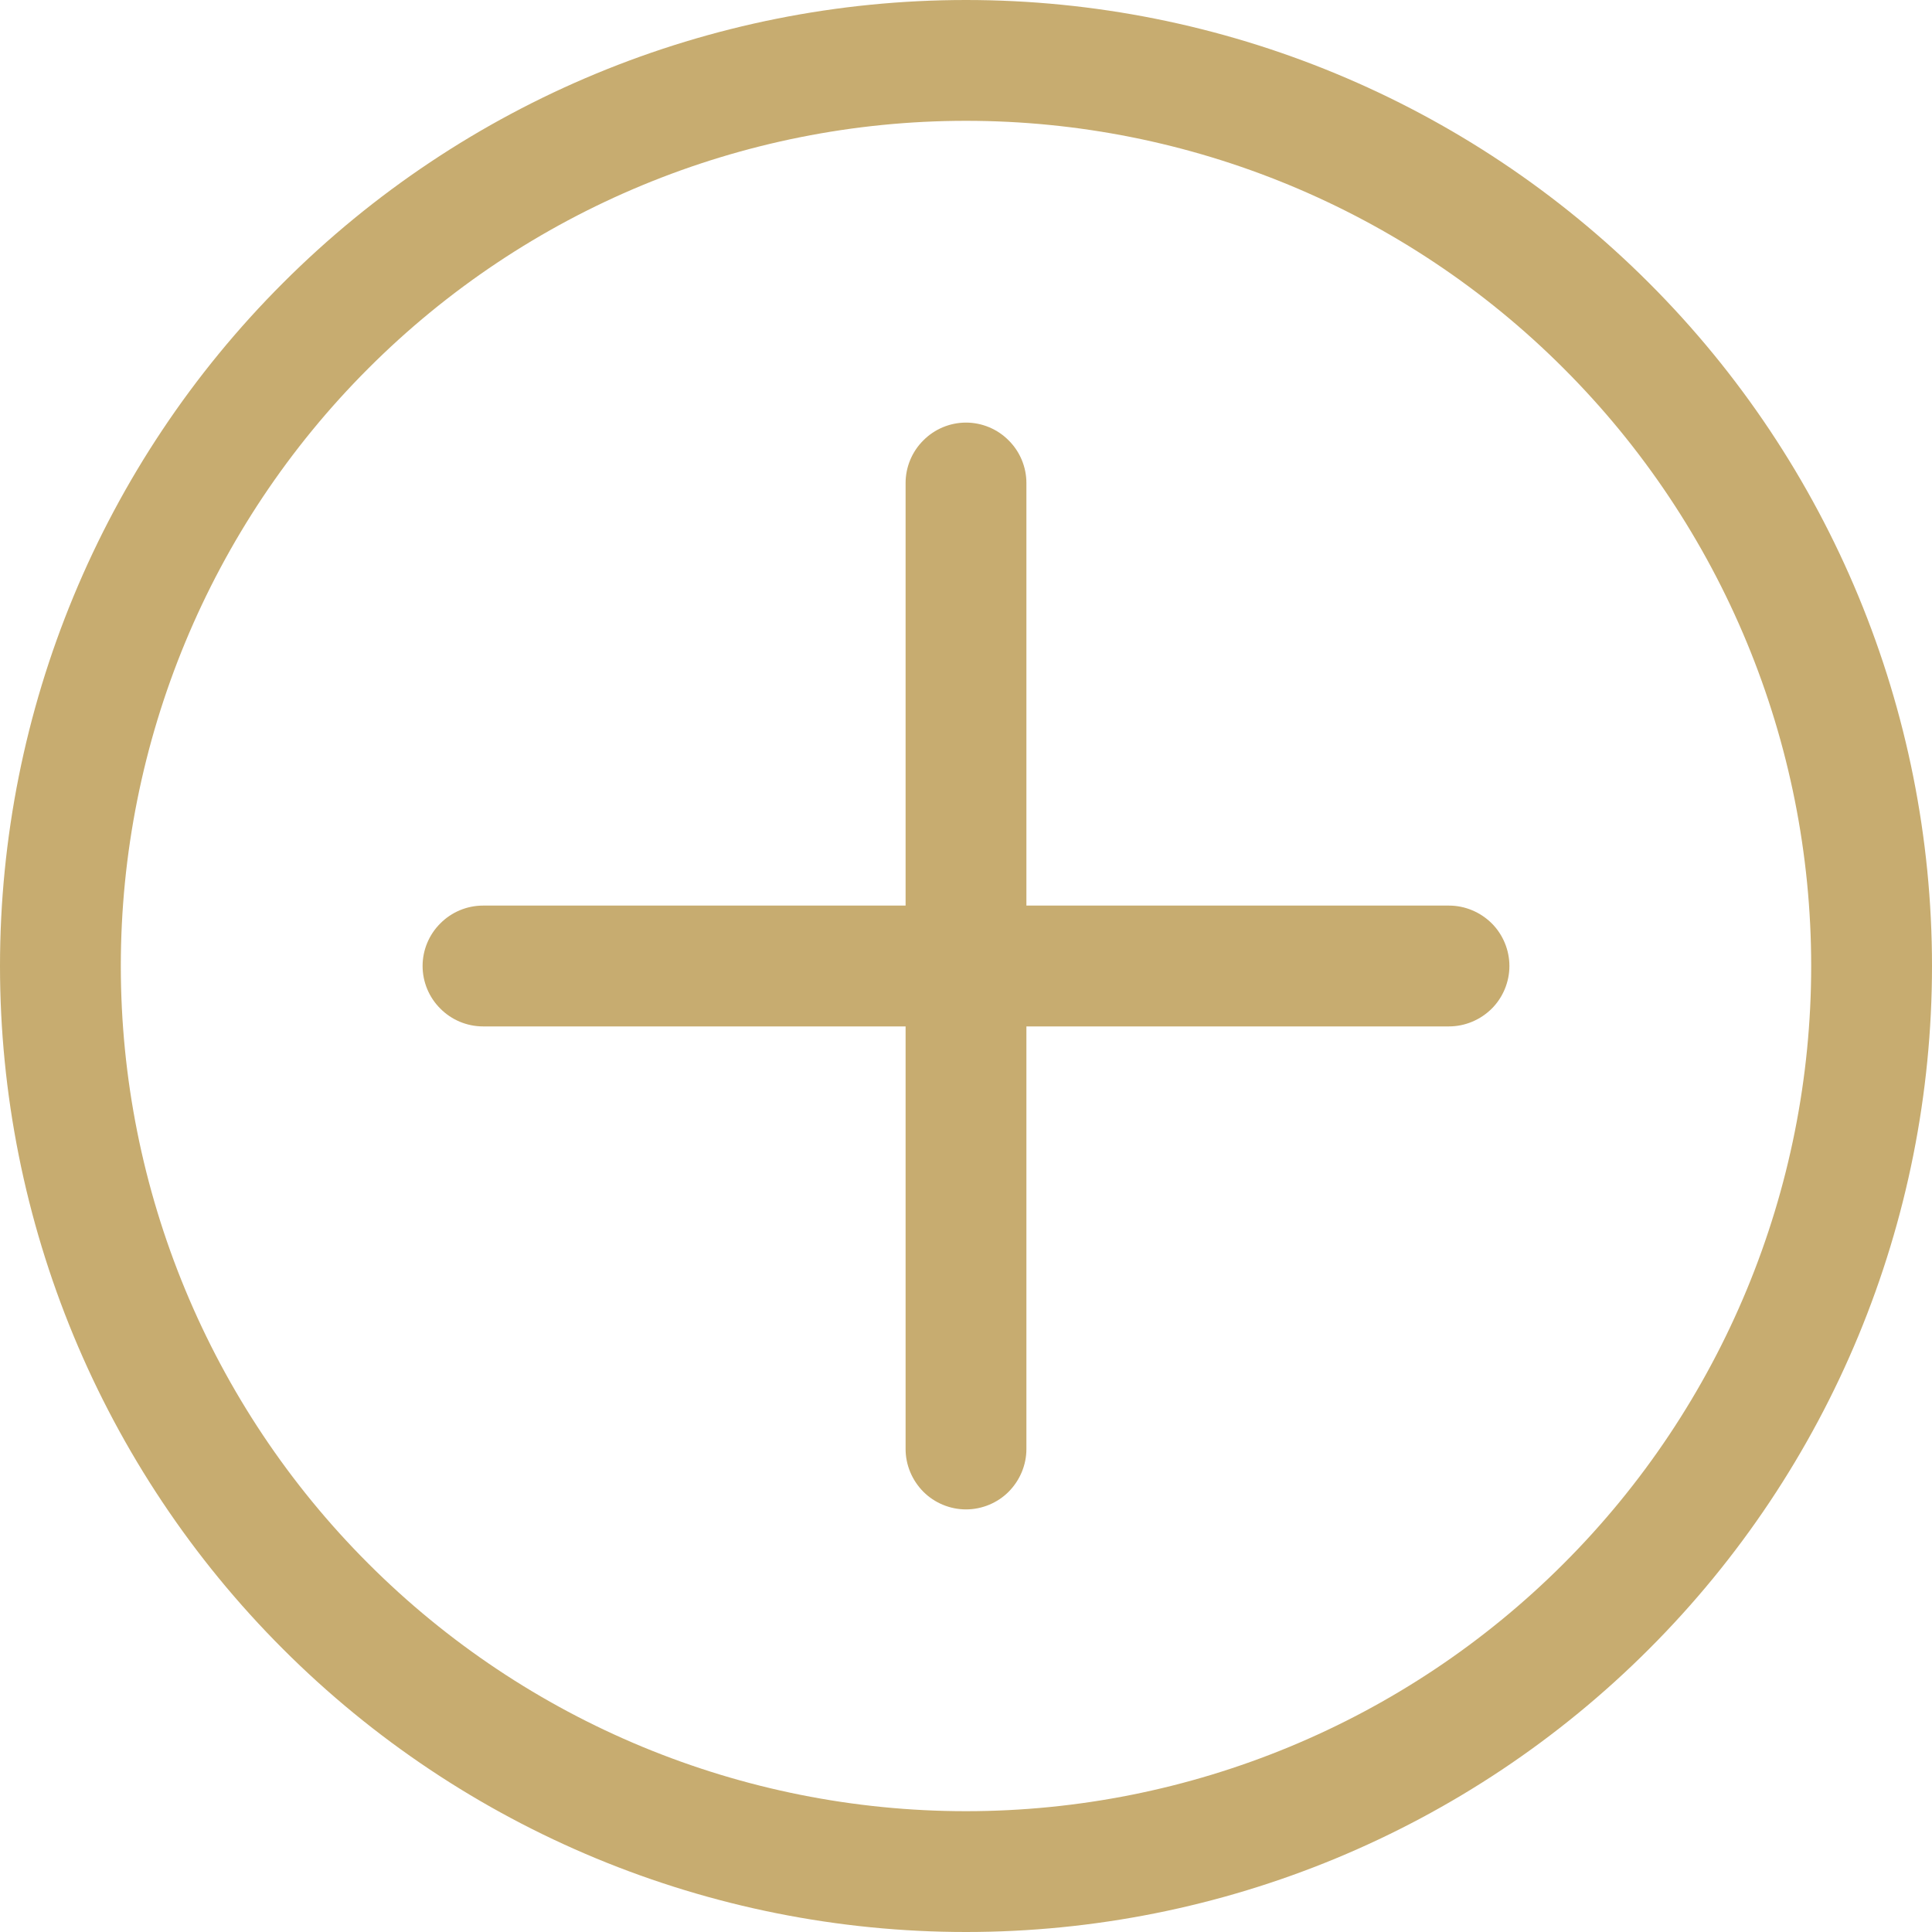
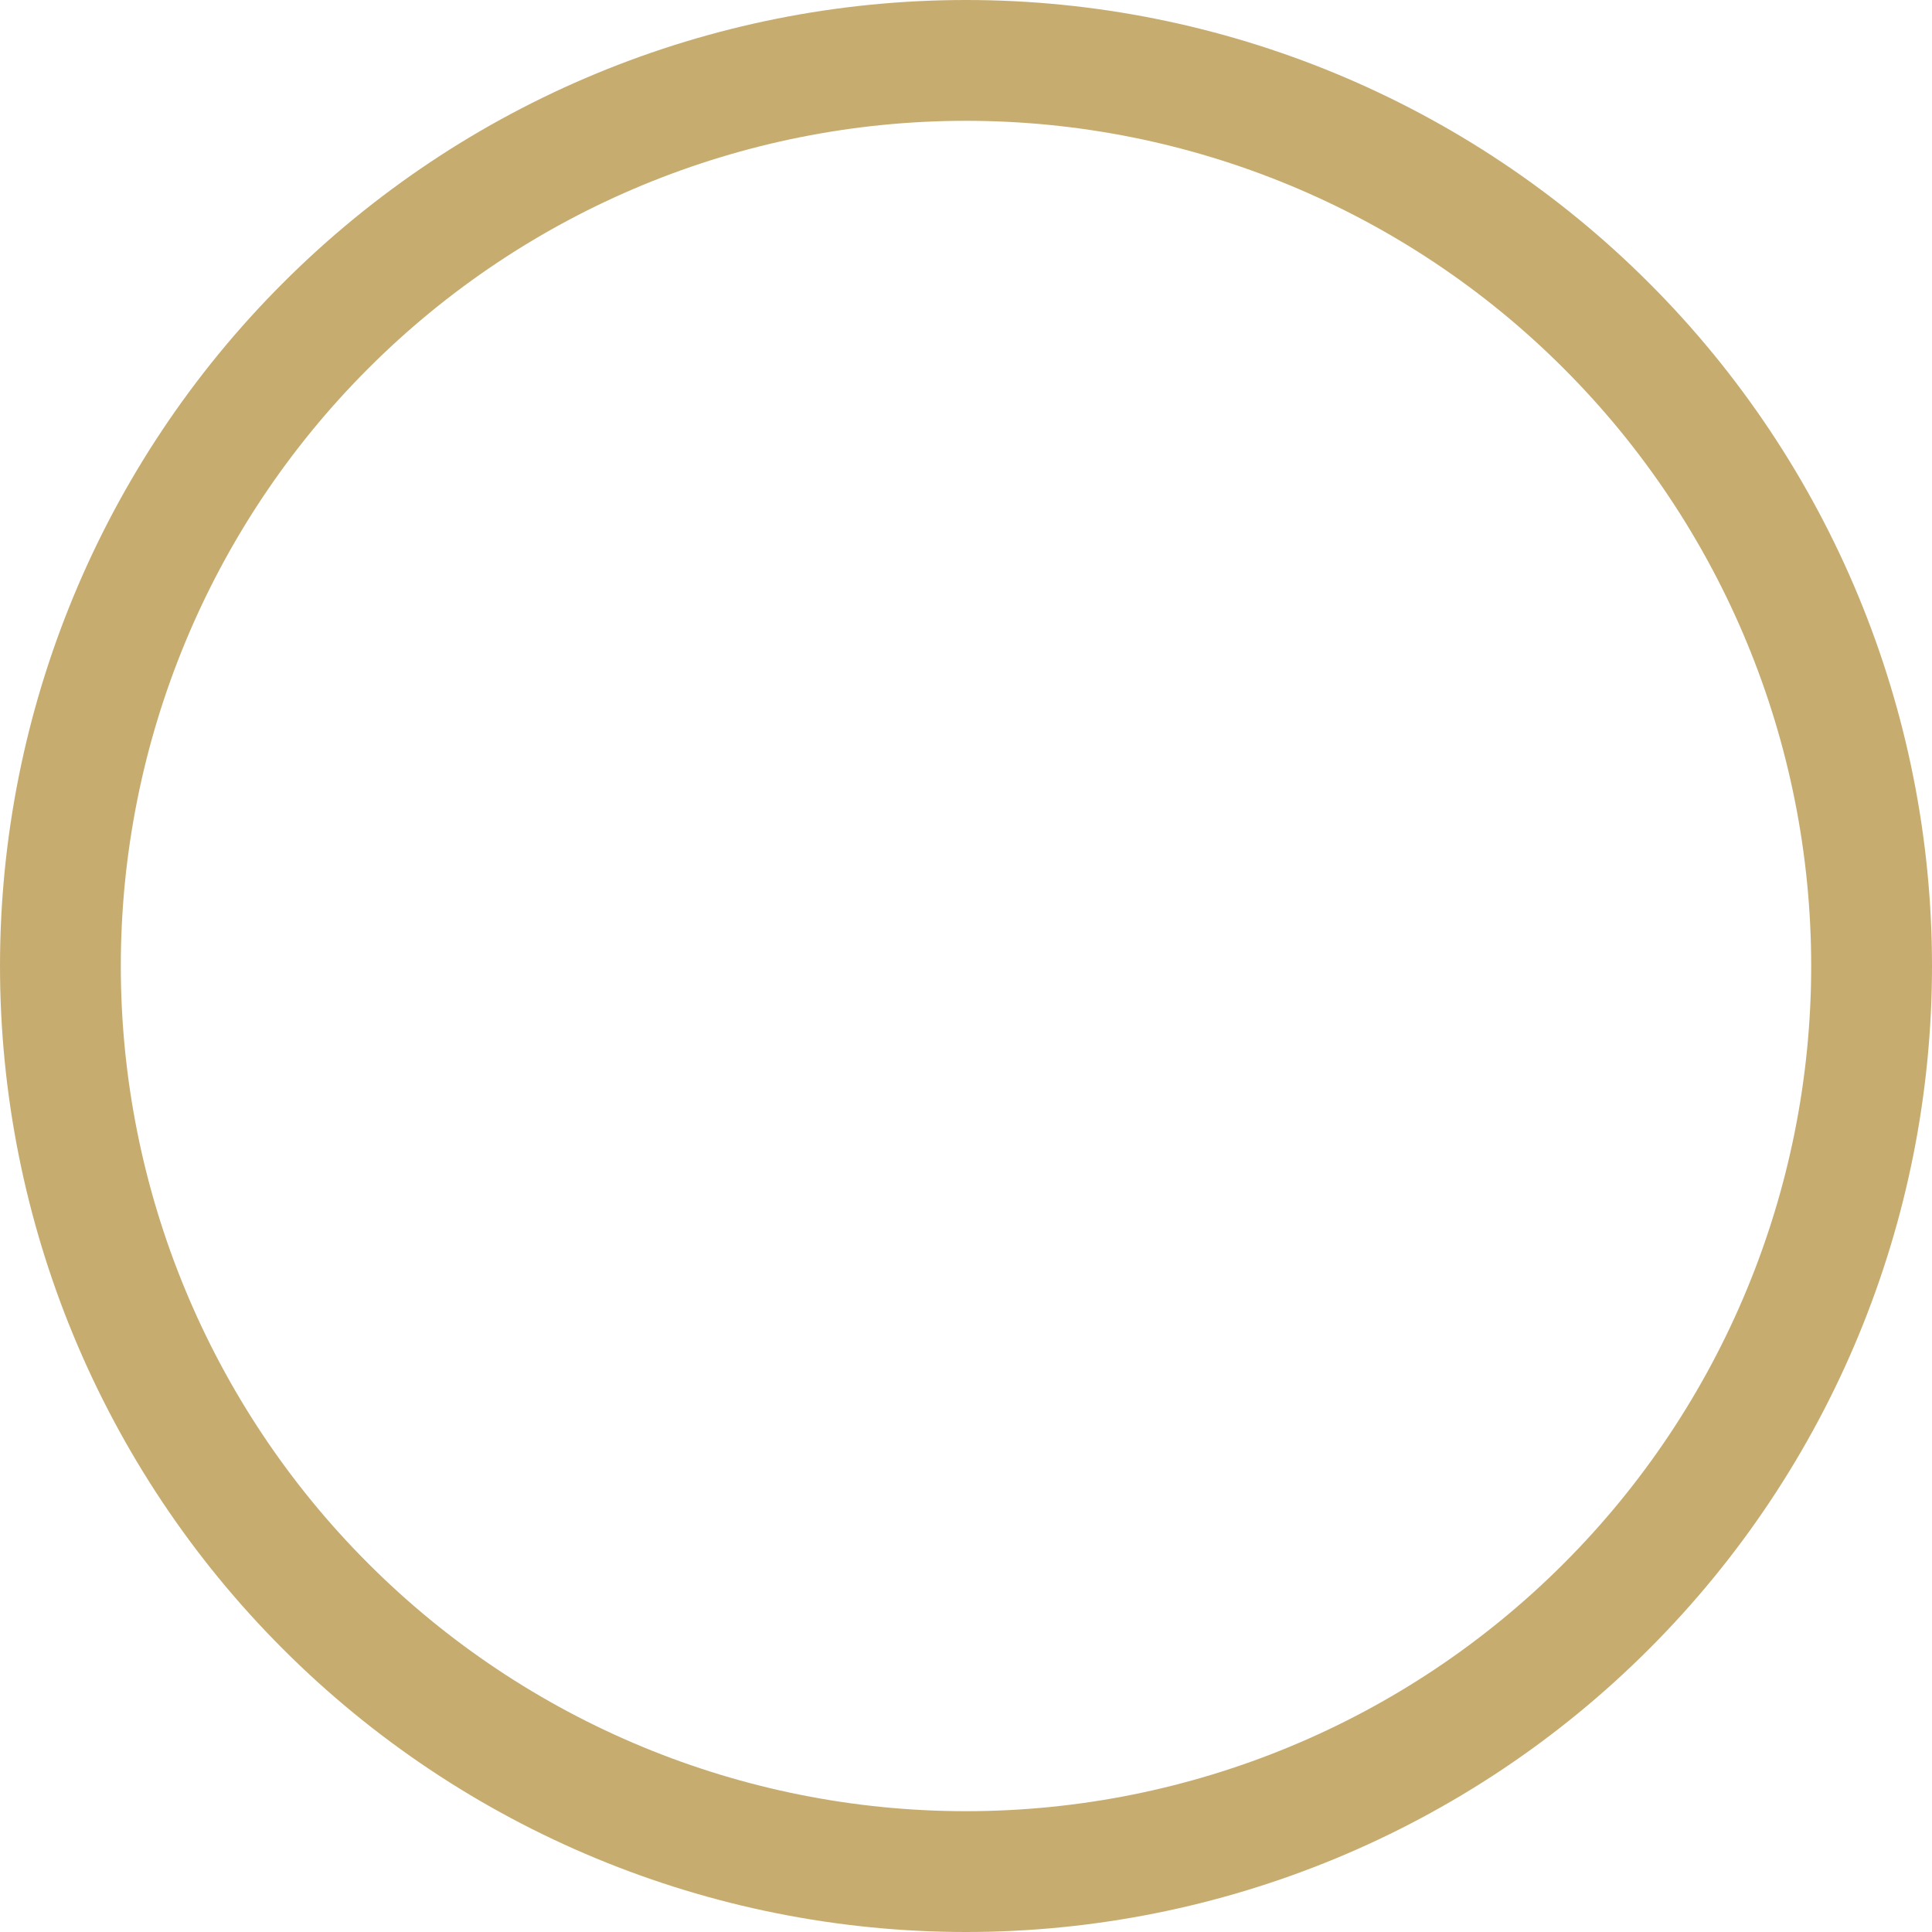
<svg xmlns="http://www.w3.org/2000/svg" width="15" height="15" viewBox="0 0 15 15" fill="currentColor">
-   <path fill-rule="evenodd" clip-rule="evenodd" d="M7.5 3.281C7.624 3.281 7.744 3.331 7.831 3.419C7.919 3.506 7.969 3.626 7.969 3.75V7.5C7.969 7.624 7.919 7.744 7.831 7.831C7.744 7.919 7.624 7.969 7.5 7.969H3.75C3.626 7.969 3.506 7.919 3.419 7.831C3.331 7.744 3.281 7.624 3.281 7.5C3.281 7.376 3.331 7.256 3.419 7.169C3.506 7.081 3.626 7.031 3.75 7.031H7.031V3.75C7.031 3.626 7.081 3.506 7.169 3.419C7.256 3.331 7.376 3.281 7.5 3.281Z" fill="#C7AC70" />
-   <path fill-rule="evenodd" clip-rule="evenodd" d="M7.031 7.5C7.031 7.376 7.081 7.256 7.169 7.169C7.256 7.081 7.376 7.031 7.5 7.031H11.25C11.374 7.031 11.493 7.081 11.582 7.169C11.669 7.256 11.719 7.376 11.719 7.5C11.719 7.624 11.669 7.744 11.582 7.831C11.493 7.919 11.374 7.969 11.25 7.969H7.969V11.25C7.969 11.374 7.919 11.493 7.831 11.582C7.744 11.669 7.624 11.719 7.5 11.719C7.376 11.719 7.256 11.669 7.169 11.582C7.081 11.493 7.031 11.374 7.031 11.25V7.5Z" fill="#C7AC70" />
  <path fill-rule="evenodd" clip-rule="evenodd" d="M7.5 14.062C9.24 14.062 10.91 13.371 12.14 12.14C13.371 10.91 14.062 9.24 14.062 7.5C14.062 5.76 13.371 4.09 12.14 2.86C10.91 1.629 9.24 0.938 7.5 0.938C5.76 0.938 4.09 1.629 2.86 2.86C1.629 4.09 0.938 5.76 0.938 7.5C0.938 9.24 1.629 10.91 2.86 12.14C4.09 13.371 5.76 14.062 7.5 14.062ZM7.5 15C9.489 15 11.397 14.21 12.803 12.803C14.21 11.397 15 9.489 15 7.5C15 5.511 14.21 3.603 12.803 2.197C11.397 0.79 9.489 0 7.5 0C5.511 0 3.603 0.79 2.197 2.197C0.79 3.603 0 5.511 0 7.5C0 9.489 0.79 11.397 2.197 12.803C3.603 14.21 5.511 15 7.5 15Z" fill="#C7AC70" />
</svg>